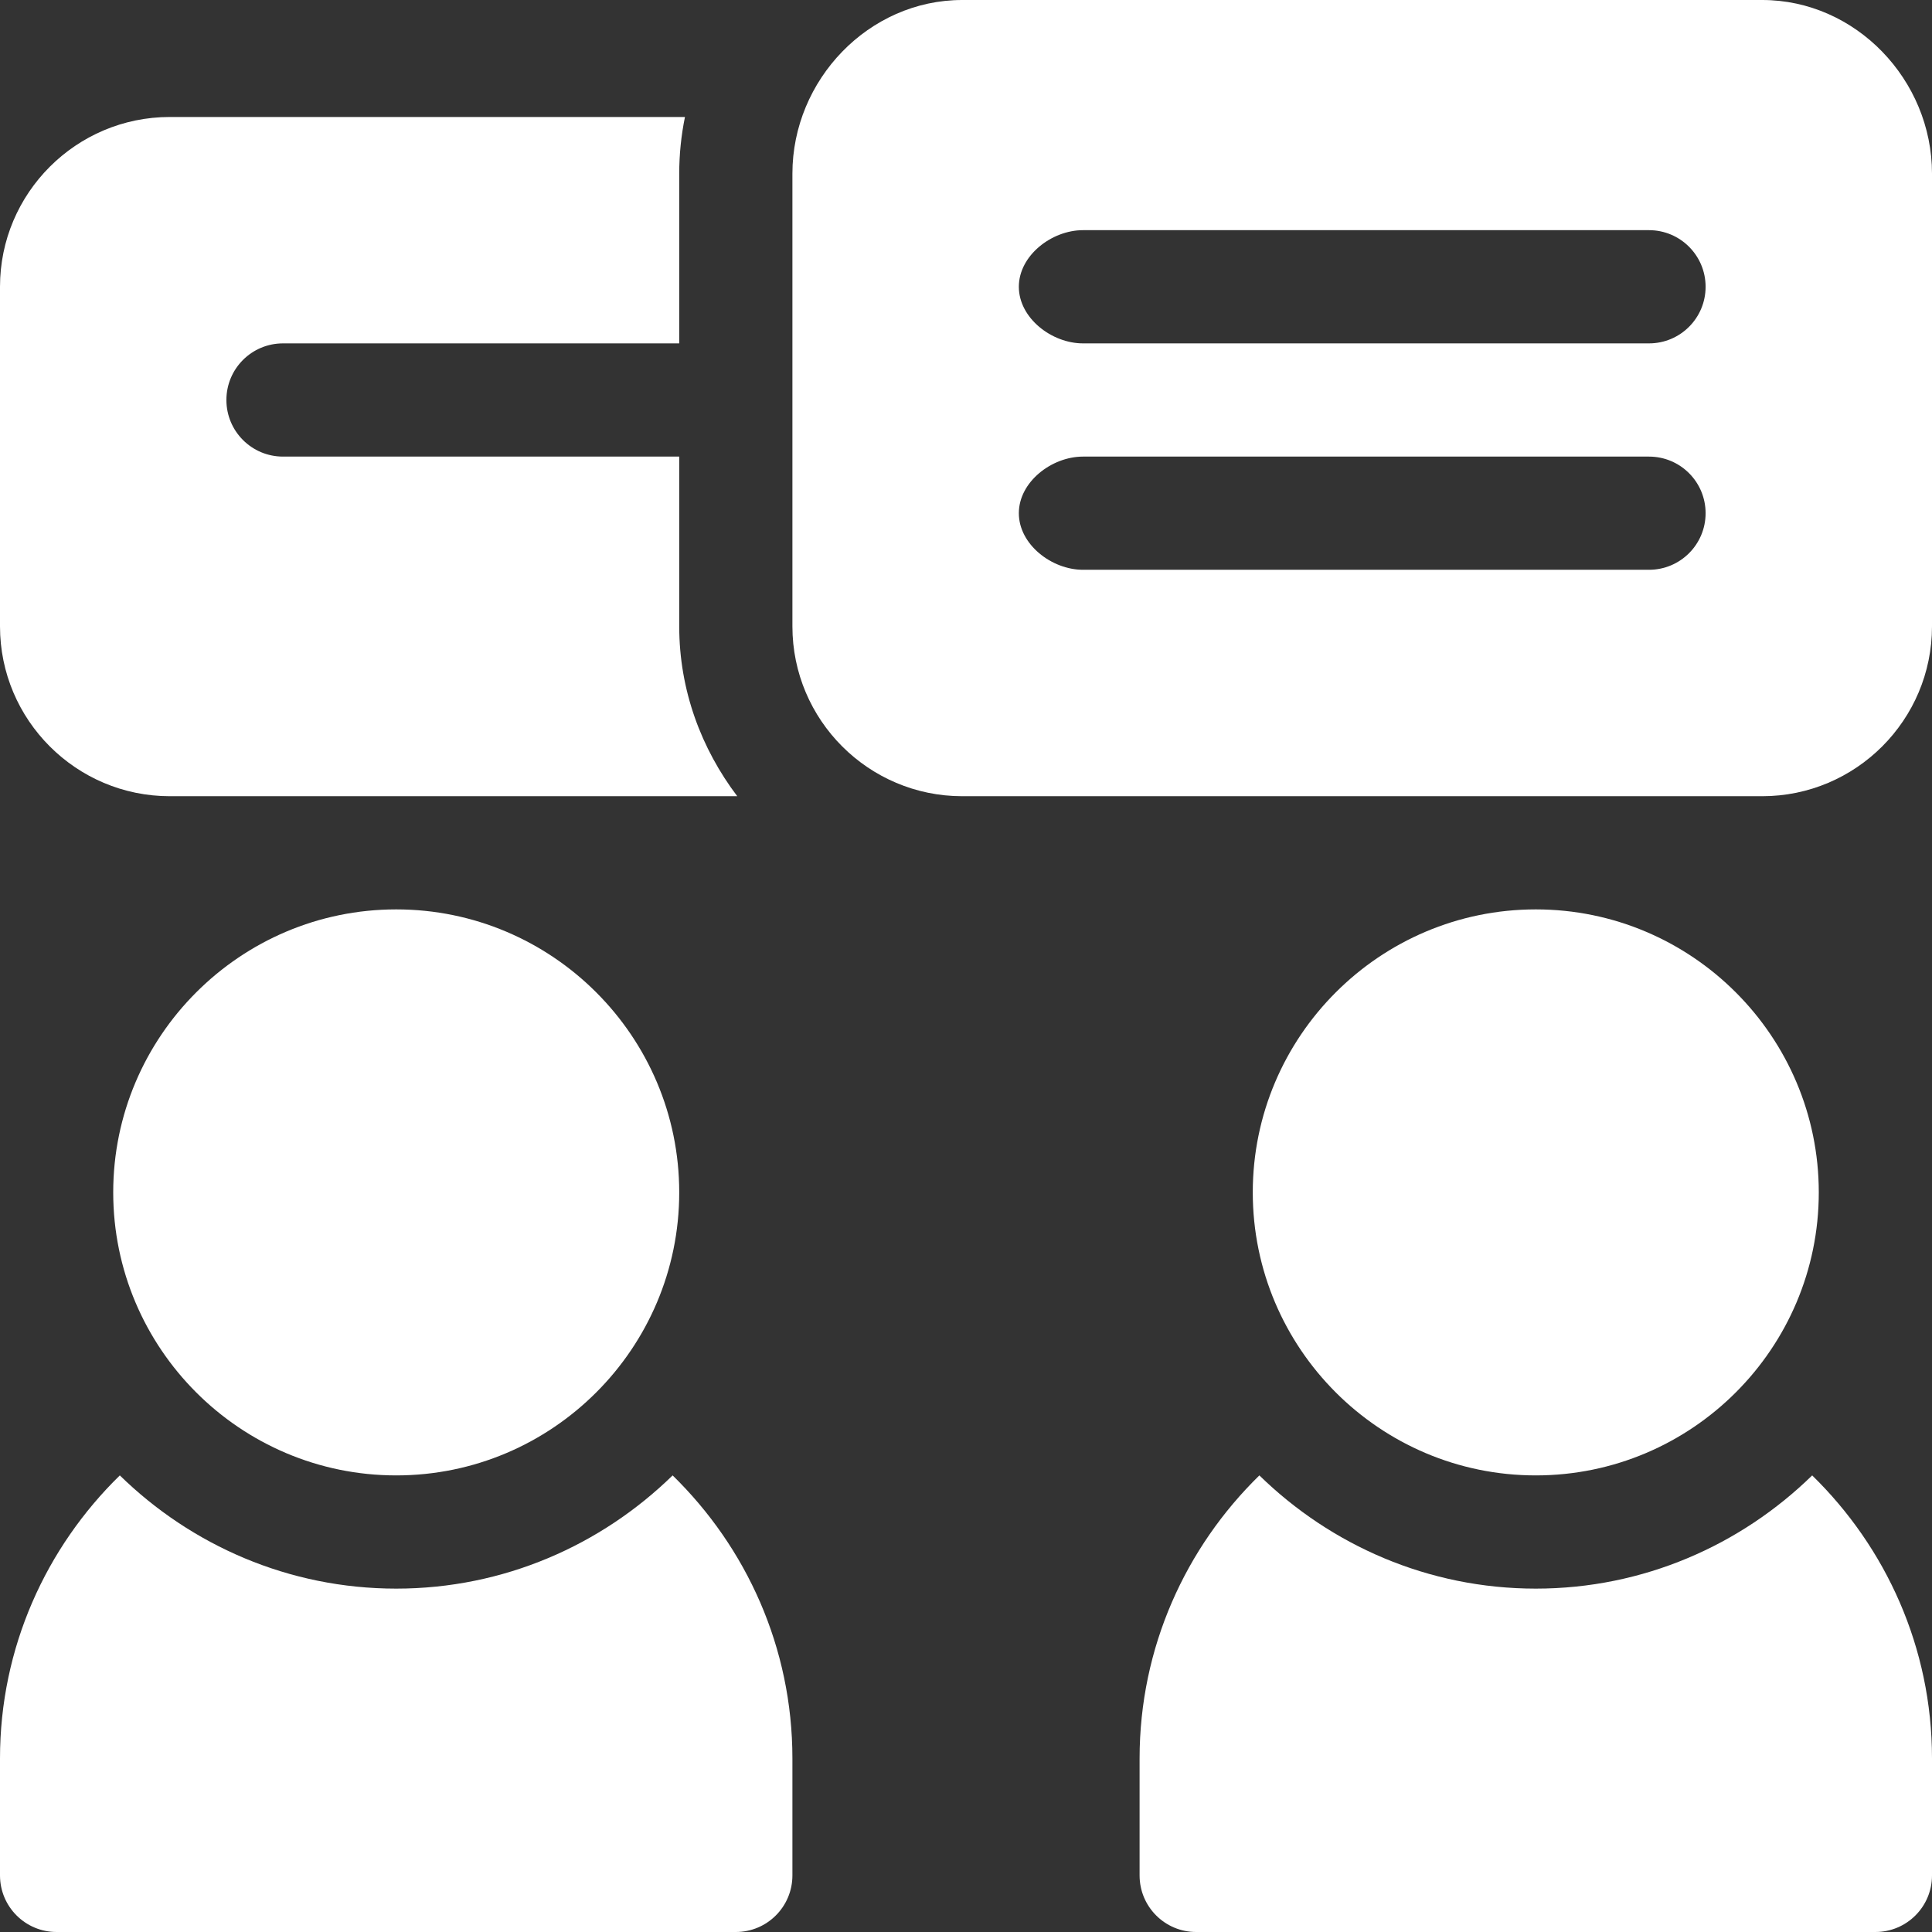
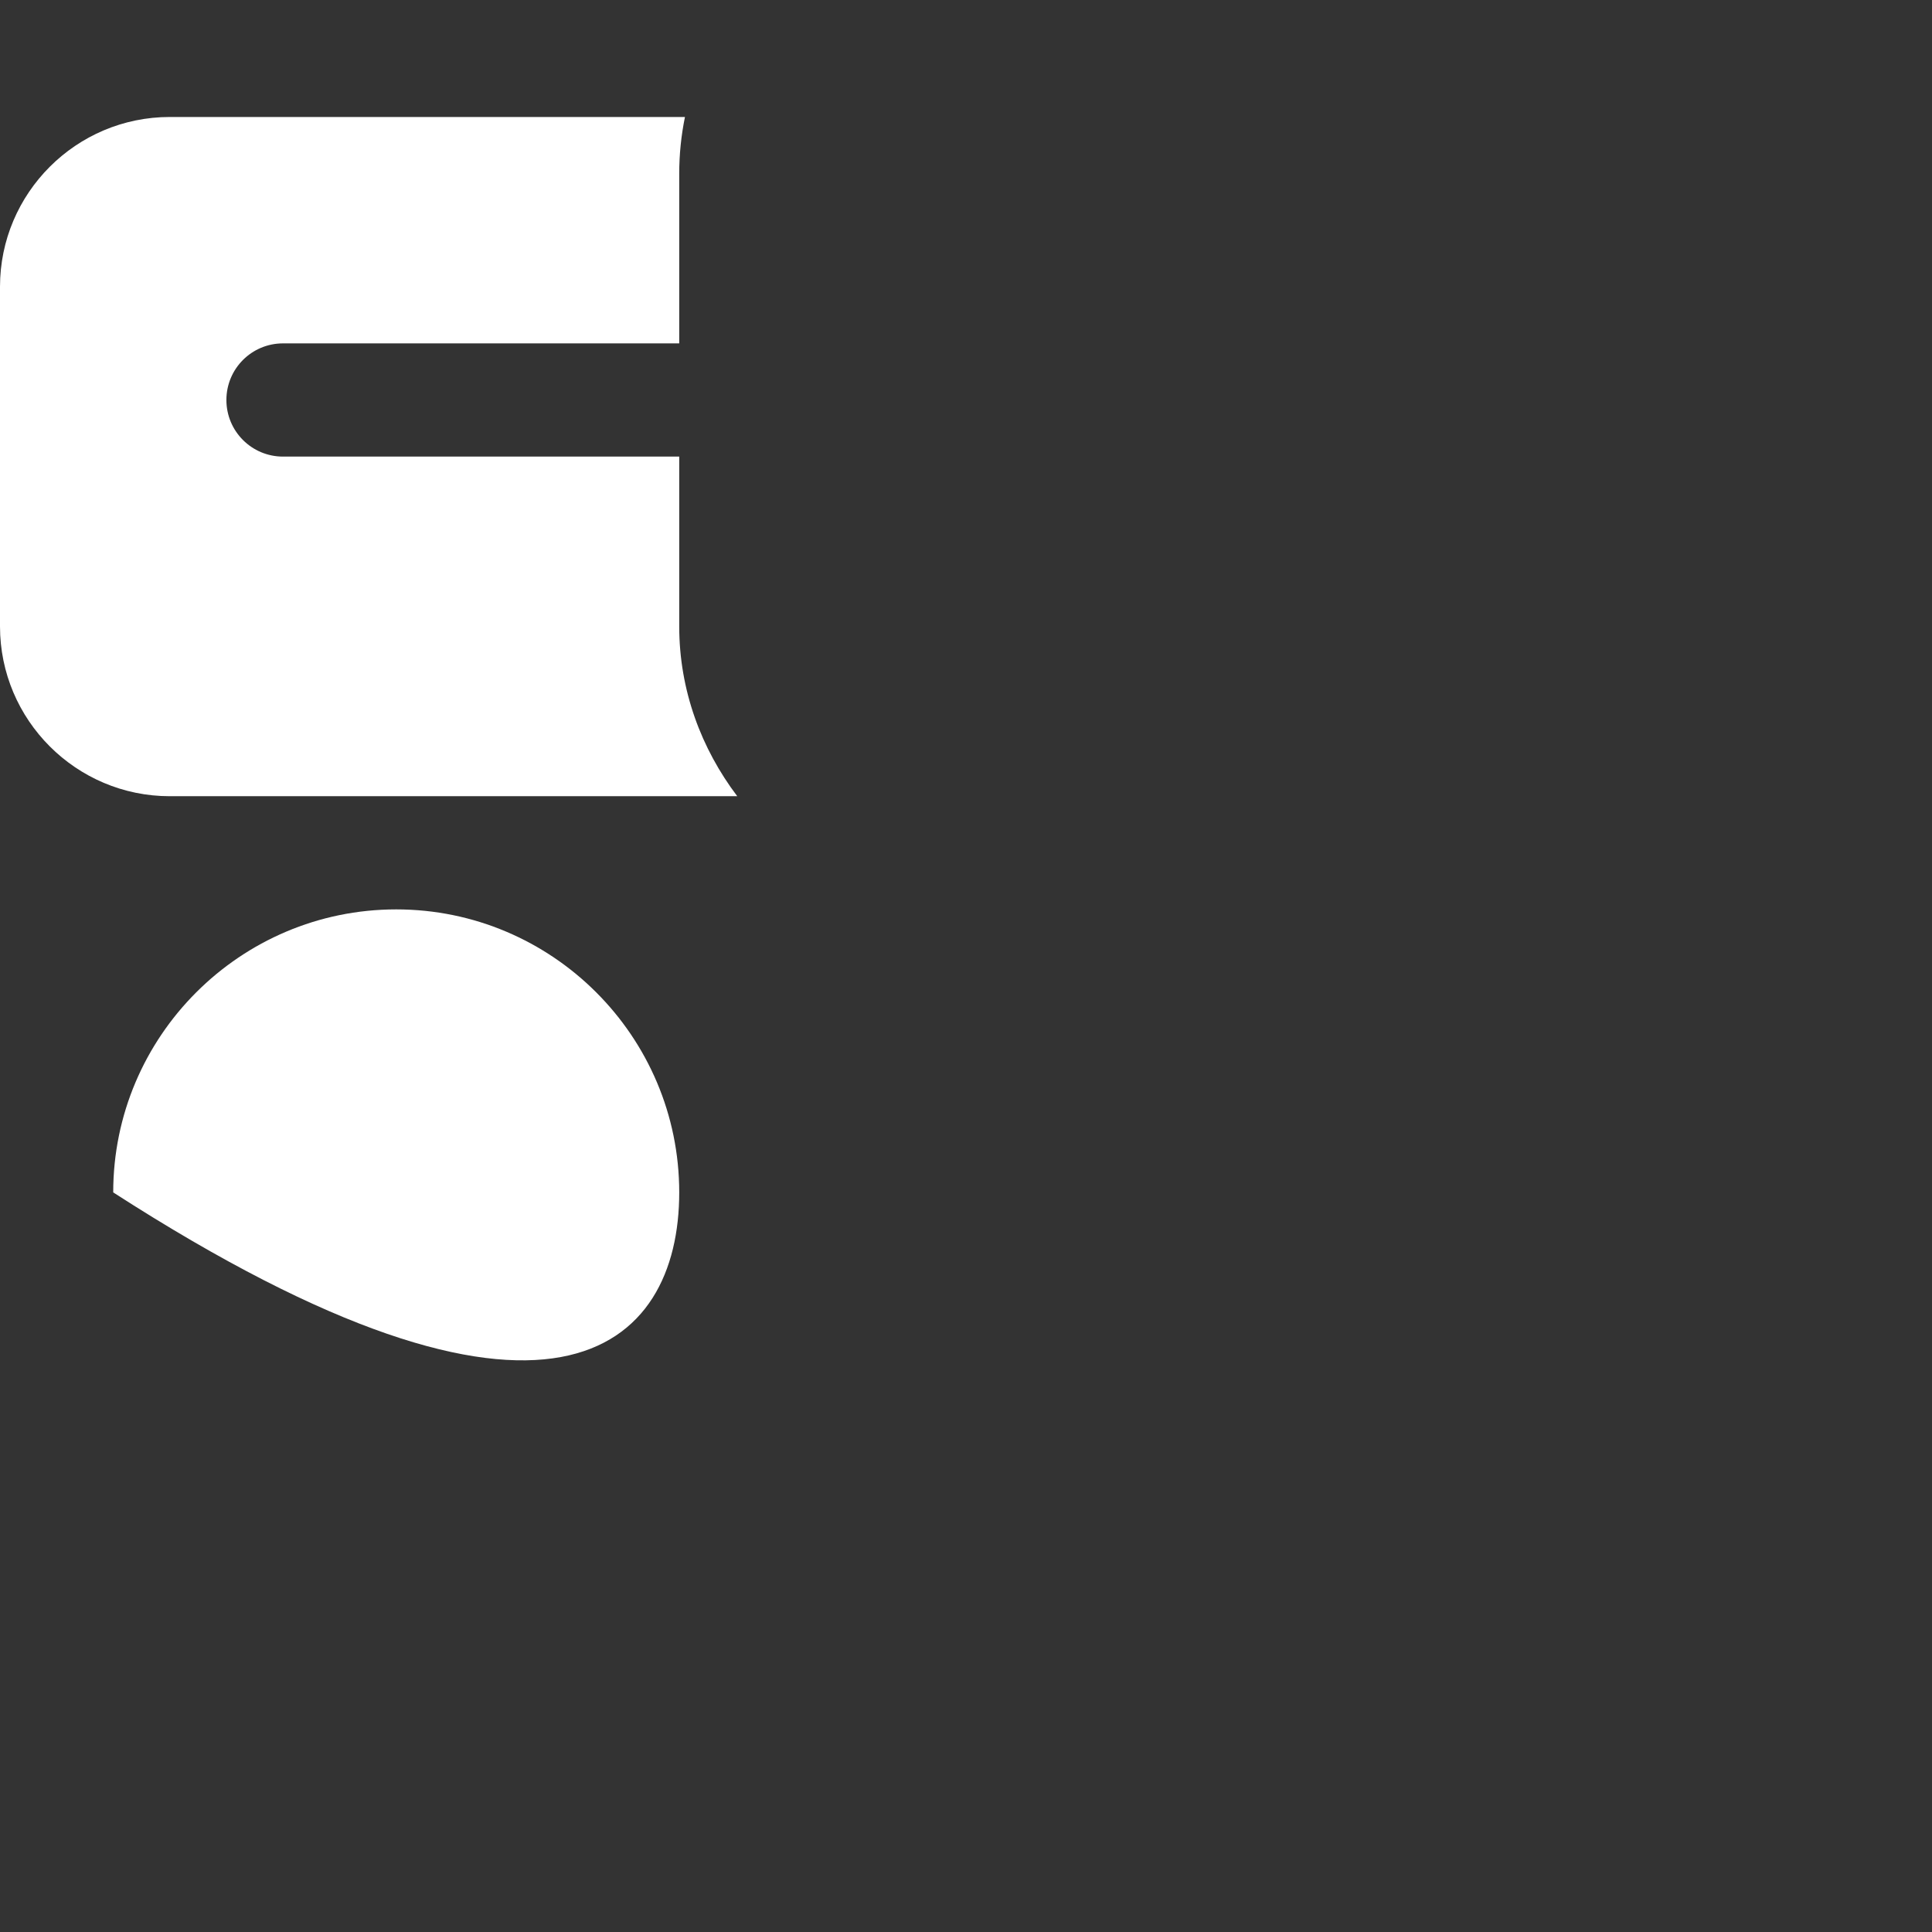
<svg xmlns="http://www.w3.org/2000/svg" width="60" height="60" viewBox="0 0 60 60" fill="none">
  <rect x="0" y="0" width="60" height="60" fill="#333333" stroke="none" />
  <g clip-path="url(#clip0_2575_260)">
-     <path d="M47.695 28.242C42.849 28.242 38.906 32.185 38.906 37.031C38.906 41.877 42.849 45.82 47.695 45.82C52.541 45.82 56.484 41.877 56.484 37.031C56.484 32.185 52.541 28.242 47.695 28.242Z" fill="white" />
-     <path d="M12.305 28.242C7.459 28.242 3.516 32.185 3.516 37.031C3.516 41.877 7.459 45.82 12.305 45.82C17.151 45.82 21.094 41.877 21.094 37.031C21.094 32.185 17.151 28.242 12.305 28.242Z" fill="white" />
-     <path d="M54.727 0H29.883C26.975 0 24.609 2.483 24.609 5.391V19.453C24.609 22.361 26.975 24.727 29.883 24.727H54.727C57.635 24.727 60 22.361 60 19.453V5.391C60 2.483 57.635 0 54.727 0ZM51.211 17.695H33.633C32.661 17.695 31.641 16.909 31.641 15.938C31.641 14.966 32.661 14.18 33.633 14.18H51.211C52.182 14.18 52.969 14.966 52.969 15.938C52.969 16.909 52.182 17.695 51.211 17.695ZM51.211 10.664H33.633C32.661 10.664 31.641 9.878 31.641 8.906C31.641 7.935 32.661 7.148 33.633 7.148H51.211C52.182 7.148 52.969 7.935 52.969 8.906C52.969 9.878 52.182 10.664 51.211 10.664Z" fill="white" />
-     <path d="M56.279 45.82C54.06 47.988 51.035 49.336 47.695 49.336C44.356 49.336 41.331 47.988 39.111 45.82C36.822 48.056 35.391 51.165 35.391 54.609V58.242C35.391 59.214 36.177 60 37.148 60H58.242C59.214 60 60 59.214 60 58.242V54.609C60 51.165 58.568 48.056 56.279 45.82Z" fill="white" />
-     <path d="M20.889 45.82C18.669 47.988 15.644 49.336 12.305 49.336C8.965 49.336 5.94 47.988 3.721 45.82C1.432 48.056 0 51.165 0 54.609V58.242C0 59.214 0.786 60 1.758 60H22.852C23.823 60 24.609 59.214 24.609 58.242V54.609C24.609 51.165 23.178 48.056 20.889 45.82Z" fill="white" />
+     <path d="M12.305 28.242C7.459 28.242 3.516 32.185 3.516 37.031C17.151 45.82 21.094 41.877 21.094 37.031C21.094 32.185 17.151 28.242 12.305 28.242Z" fill="white" />
    <path d="M21.094 19.453V14.18H8.789C7.817 14.18 7.031 13.393 7.031 12.422C7.031 11.45 7.817 10.664 8.789 10.664H21.094V5.391C21.094 4.789 21.156 4.201 21.272 3.633H5.273C2.366 3.633 0 5.998 0 8.906V19.453C0 22.361 2.366 24.727 5.273 24.727H22.896C21.781 23.253 21.094 21.439 21.094 19.453Z" fill="white" />
  </g>
  <defs>
    <clipPath id="clip0_2575_260">
      <rect width="60" height="60" fill="white" />
    </clipPath>
  </defs>
</svg>